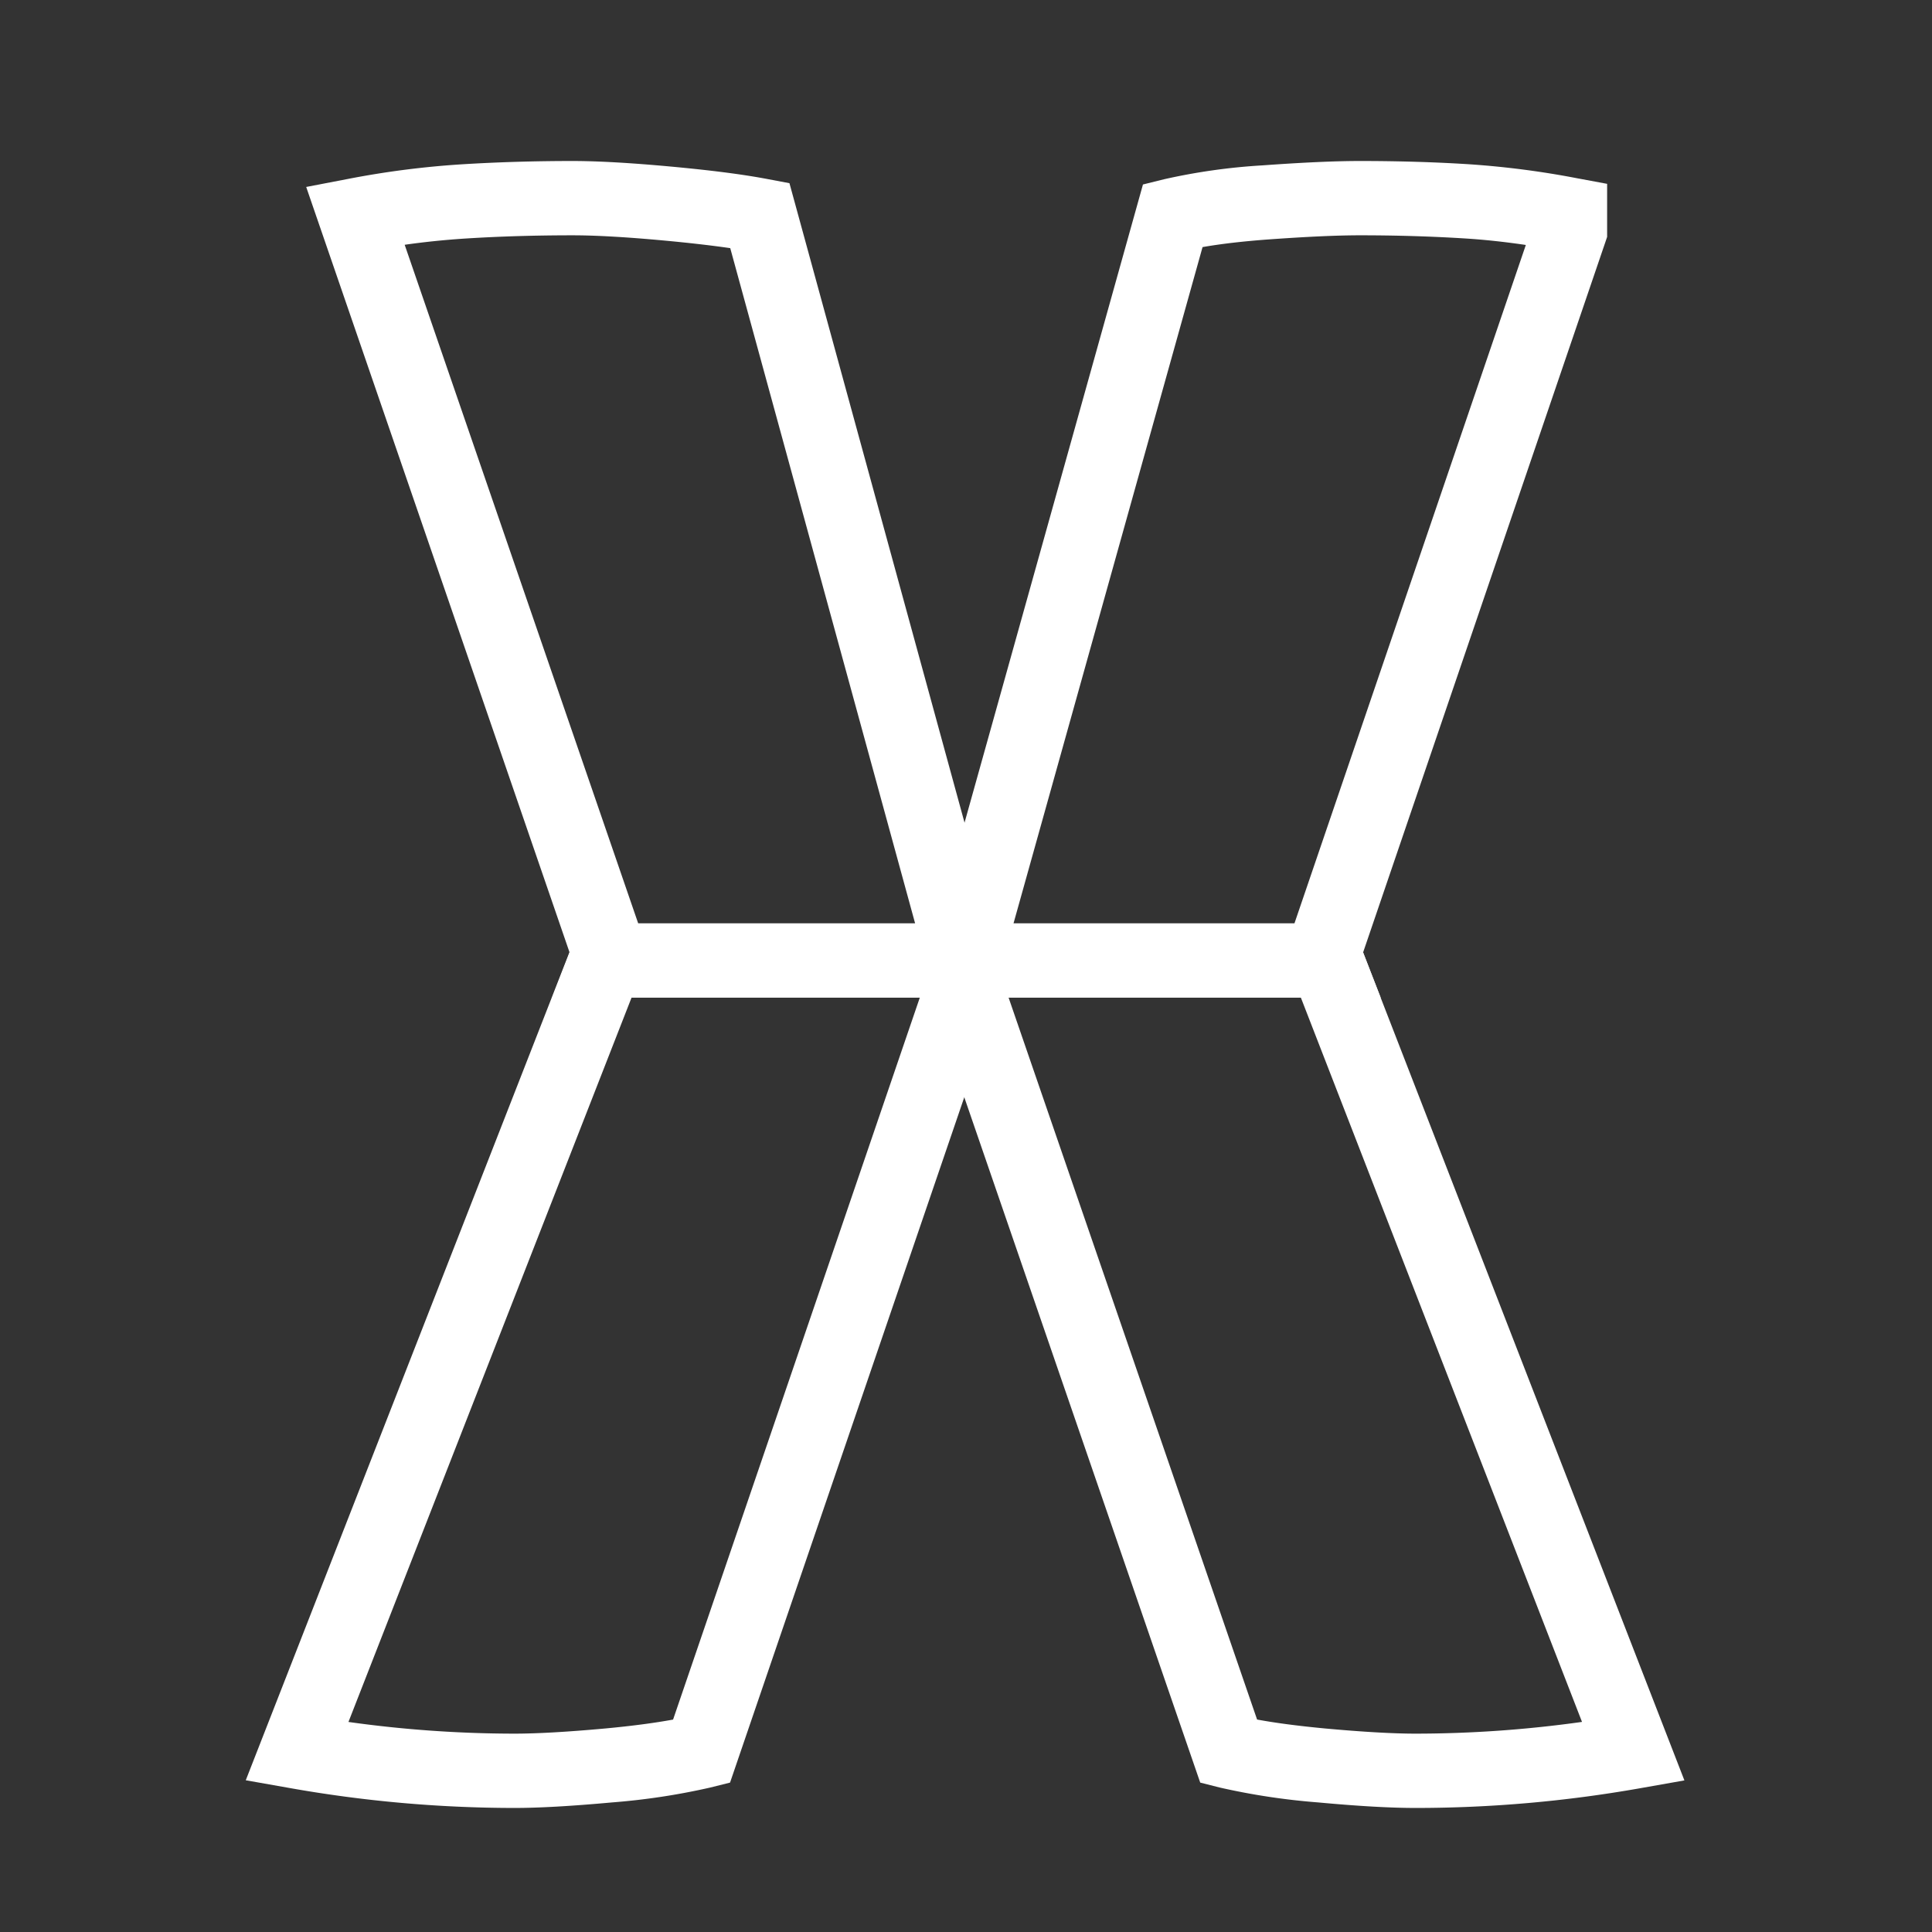
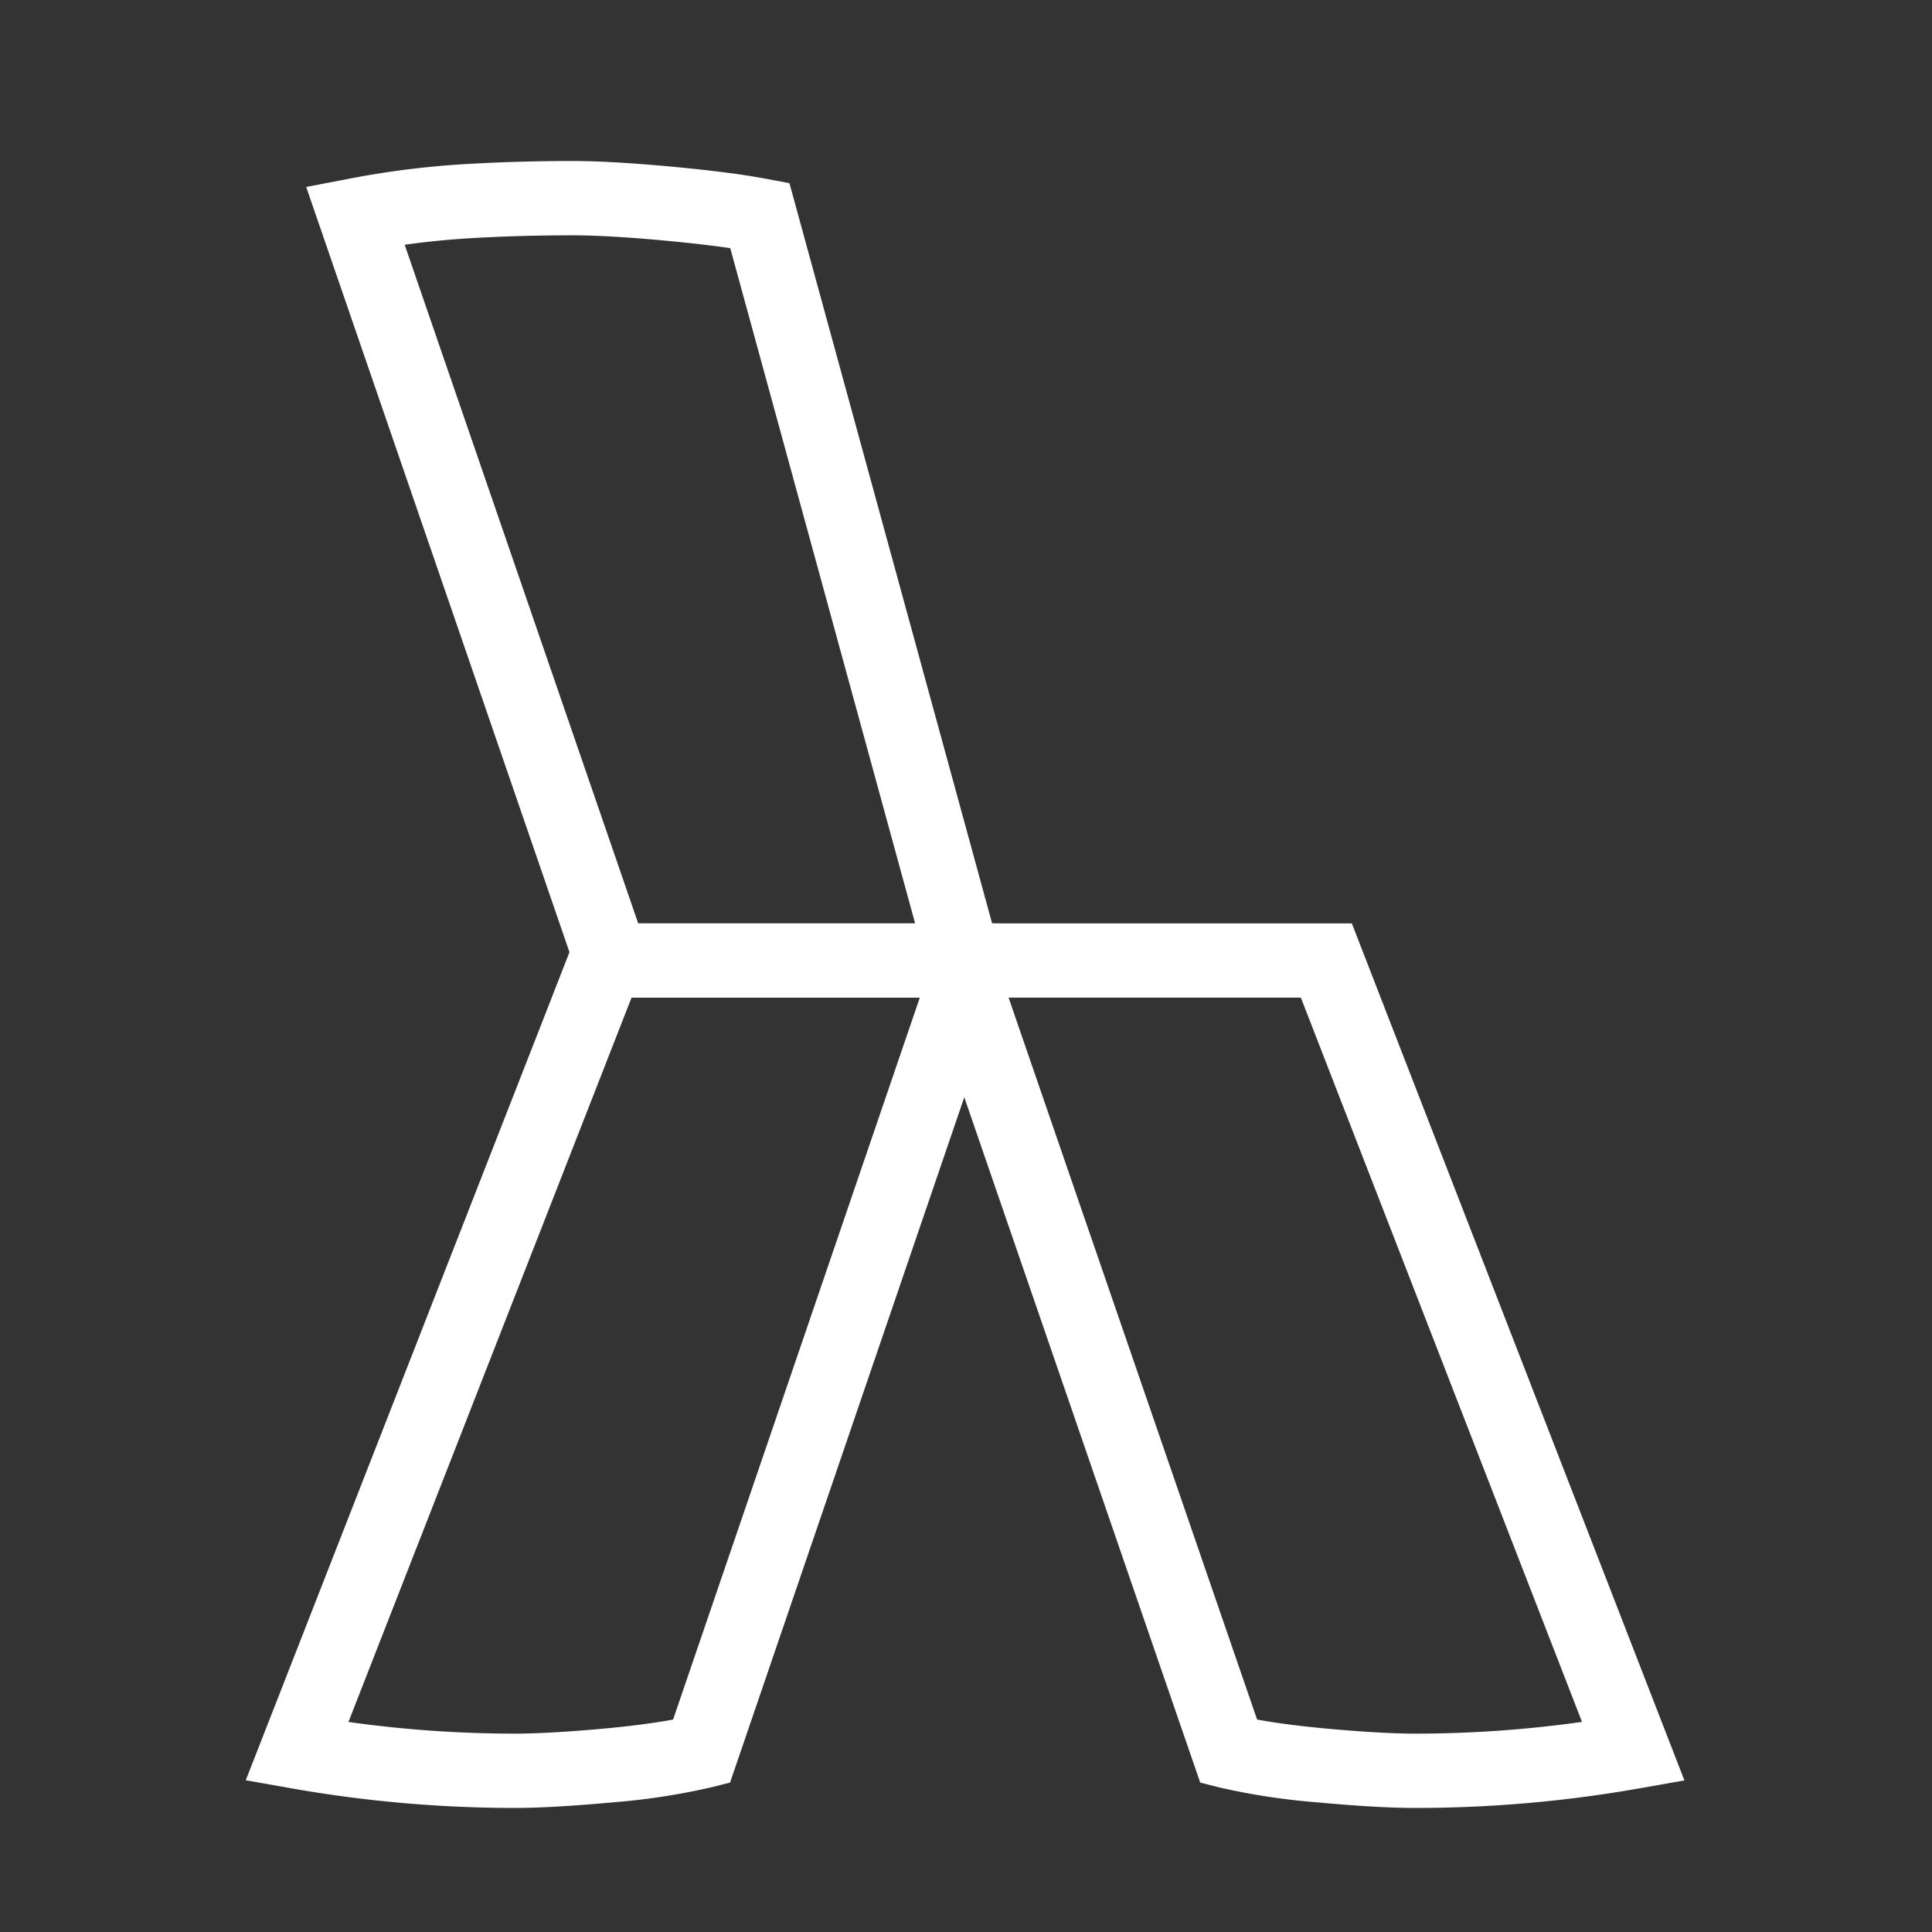
<svg xmlns="http://www.w3.org/2000/svg" width="39" height="39" viewBox="0 0 39 39">
  <rect x="0" y="0" width="39" height="39" fill="#333333" stroke="none" />
  <g transform="translate(-38 -810)">
-     <path d="M1,1V38H38V1H1M0,0H39V39H0Z" transform="translate(38 810)" fill="#fff" opacity="0" />
    <g transform="translate(-0.015 0.373)">
      <path d="M-3770.6,21.961h8.472v1.373l-.04.118-5.418,15.853-.4.1a13.678,13.678,0,0,1-1.979.3c-.824.075-1.472.112-1.981.112a26.04,26.04,0,0,1-4.516-.4l-.9-.159Zm6.844,1.5h-5.819l-5.714,14.62a24.259,24.259,0,0,0,3.347.236c.457,0,1.077-.035,1.843-.105.536-.05.993-.111,1.363-.179Z" transform="translate(3820.338 806.306)" fill="#fff" />
      <path d="M-3749.451,39.817c-.509,0-1.156-.036-1.978-.112a13.7,13.7,0,0,1-1.982-.3l-.395-.1-.786-2.281-4-11.621-.009.03-.077-.28-.6-1.736.108-.037-.042-.151-.12-.02V21.961h.385l.376-1.1.378,1.1h7.448l6.713,17.3-.9.159A26.063,26.063,0,0,1-3749.451,39.817Zm-3.207-1.785c.37.069.828.129,1.367.18.764.07,1.384.105,1.84.105a24.282,24.282,0,0,0,3.352-.237l-5.675-14.62h-5.9Z" transform="translate(3816.049 806.306)" fill="#fff" />
      <path d="M-3761.75,18.552h-9.056l.354-.912-5.317-15.454.849-.163a17.96,17.96,0,0,1,2.29-.294c.711-.044,1.465-.067,2.239-.067.51,0,1.176.038,1.979.112s1.445.156,1.937.249l.461.087.124.452,4.14,15.121Zm-7.317-1.5h5.59l-3.732-13.631c-.373-.054-.821-.106-1.34-.154-.758-.07-1.377-.105-1.842-.105-.743,0-1.465.021-2.147.064-.4.025-.82.067-1.243.127Z" transform="translate(3819.965 811.215)" fill="#fff" />
-       <path d="M-3750.573,1.662c.773,0,1.519.022,2.219.067a17.769,17.769,0,0,1,2.155.28l.613.114V3.194l-.04.118-4.886,14.326.355.913h-9.388l4.589-16.415.424-.105a12.265,12.265,0,0,1,1.992-.281C-3751.721,1.691-3751.077,1.662-3750.573,1.662Zm3.346,1.695c-.434-.064-.837-.107-1.221-.131-.669-.042-1.383-.064-2.125-.064-.468,0-1.075.028-1.858.084-.515.038-.958.09-1.322.154l-3.816,13.652h5.671Z" transform="translate(3816.043 811.215)" fill="#fff" />
    </g>
  </g>
</svg>